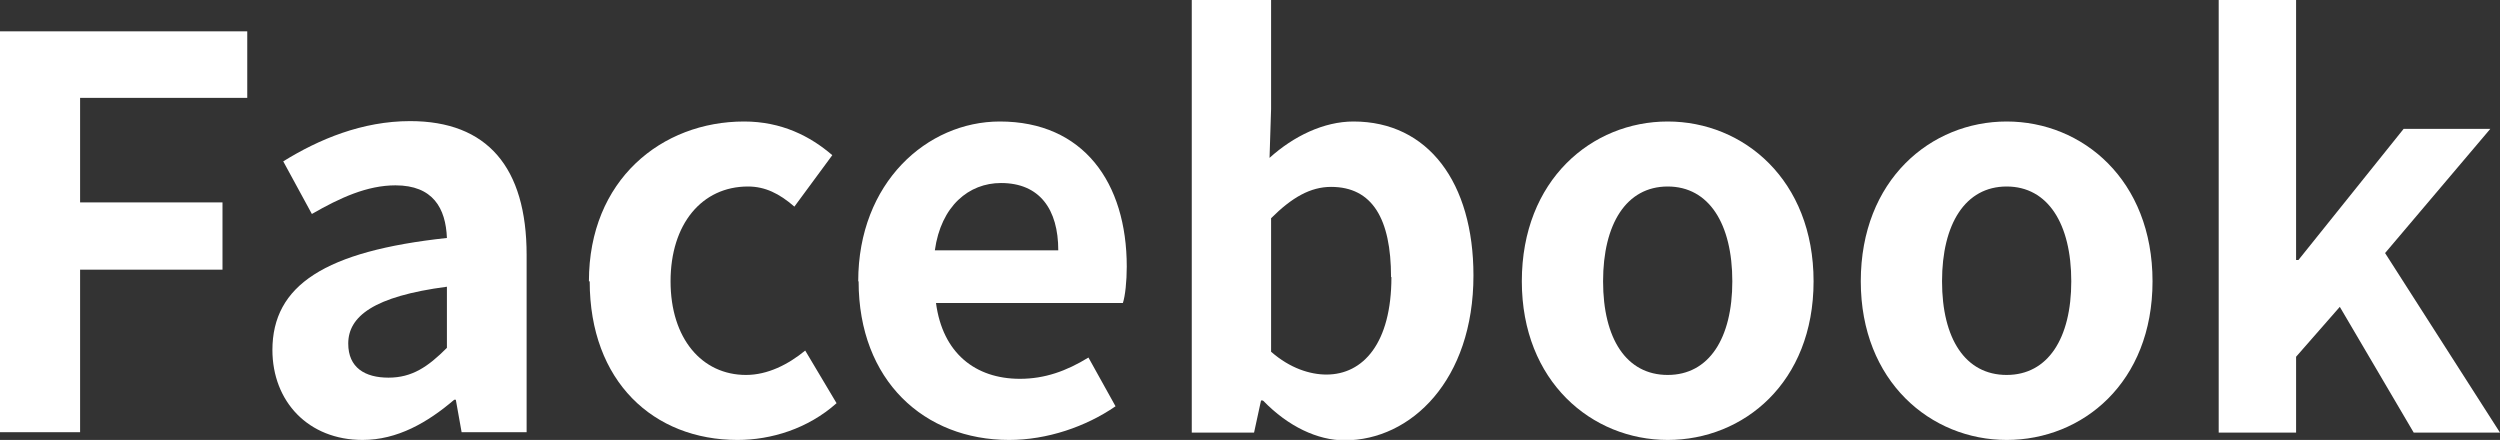
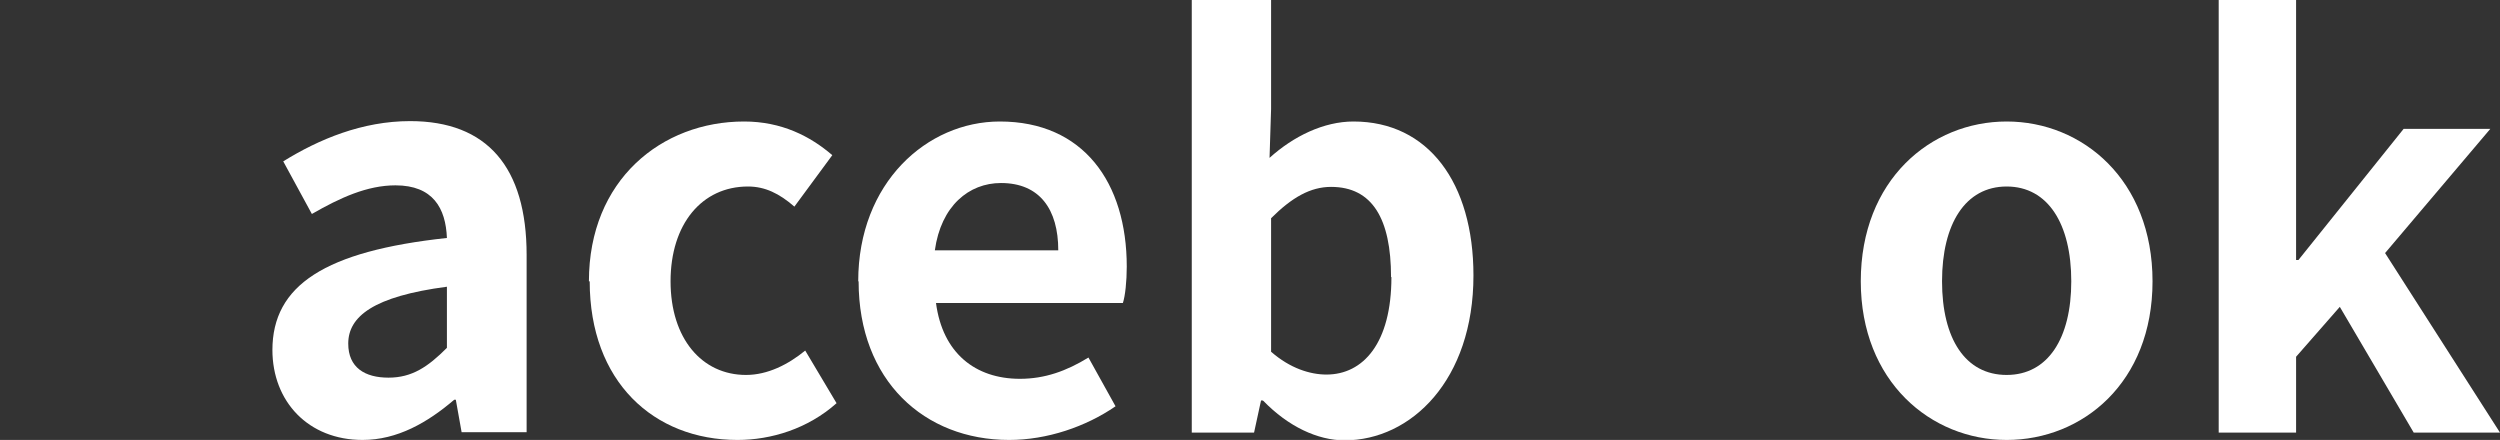
<svg xmlns="http://www.w3.org/2000/svg" viewBox="0 0 64.61 11.37">
  <rect x="0" y="0" width="64.61" height="11.37" fill="#333333" stroke="none" />
  <style>.d{fill:#fff}</style>
-   <path class="d" d="m0,.81h6.39v1.72H2.07v2.7h3.68v1.74h-3.68v4.2H0V.81Z" />
  <path class="d" d="m7.04,9.05c0-1.68,1.36-2.56,4.51-2.9-.03-.77-.36-1.36-1.33-1.36-.73,0-1.43.32-2.16.74l-.74-1.36c.92-.57,2.04-1.04,3.28-1.04,1.99,0,3.01,1.19,3.01,3.46v4.58h-1.68l-.15-.84h-.04c-.69.59-1.47,1.04-2.37,1.04-1.4,0-2.33-.99-2.33-2.33Zm4.51-.06v-1.58c-1.9.25-2.55.77-2.55,1.47,0,.62.43.88,1.04.88s1.02-.28,1.51-.77Z" />
  <path class="d" d="m15.22,7.27c0-2.62,1.88-4.13,4.01-4.13.97,0,1.71.38,2.28.87l-.98,1.33c-.39-.34-.76-.52-1.2-.52-1.19,0-2,.97-2,2.45s.81,2.42,1.95,2.42c.56,0,1.09-.27,1.53-.63l.81,1.36c-.74.66-1.69.95-2.56.95-2.17,0-3.82-1.51-3.82-4.1Z" />
  <path class="d" d="m22.18,7.27c0-2.55,1.78-4.13,3.66-4.13,2.16,0,3.28,1.58,3.28,3.75,0,.38-.04.76-.1.94h-4.83c.17,1.29,1.01,1.96,2.17,1.96.64,0,1.2-.2,1.77-.55l.7,1.26c-.77.53-1.77.87-2.75.87-2.19,0-3.89-1.53-3.89-4.1Zm5.17-.8c0-1.06-.48-1.74-1.48-1.74-.83,0-1.55.59-1.71,1.74h3.19Z" />
  <path class="d" d="m32.63,10.35h-.04l-.18.83h-1.61V0h2.05v2.82l-.04,1.26c.62-.56,1.4-.94,2.17-.94,1.93,0,3.1,1.58,3.1,3.98,0,2.7-1.61,4.26-3.33,4.26-.7,0-1.46-.36-2.1-1.02Zm3.32-3.19c0-1.5-.48-2.33-1.55-2.33-.53,0-1.01.27-1.55.81v3.45c.49.43,1.01.59,1.43.59.95,0,1.68-.81,1.68-2.52Z" />
-   <path class="d" d="m39.33,7.27c0-2.62,1.81-4.13,3.77-4.13s3.77,1.51,3.77,4.13-1.81,4.1-3.77,4.1-3.77-1.51-3.77-4.1Zm5.44,0c0-1.48-.6-2.45-1.67-2.45s-1.67.97-1.67,2.45.6,2.42,1.67,2.42,1.67-.95,1.67-2.42Z" />
  <path class="d" d="m48.09,7.27c0-2.62,1.81-4.13,3.77-4.13s3.77,1.51,3.77,4.13-1.81,4.1-3.77,4.1-3.77-1.51-3.77-4.1Zm5.44,0c0-1.48-.6-2.45-1.67-2.45s-1.67.97-1.67,2.45.6,2.42,1.67,2.42,1.67-.95,1.67-2.42Z" />
  <path class="d" d="m57.34,0h2v6.72h.06l2.72-3.39h2.24l-2.72,3.21,2.97,4.64h-2.23l-1.91-3.25-1.13,1.29v1.96h-2V0Z" />
</svg>